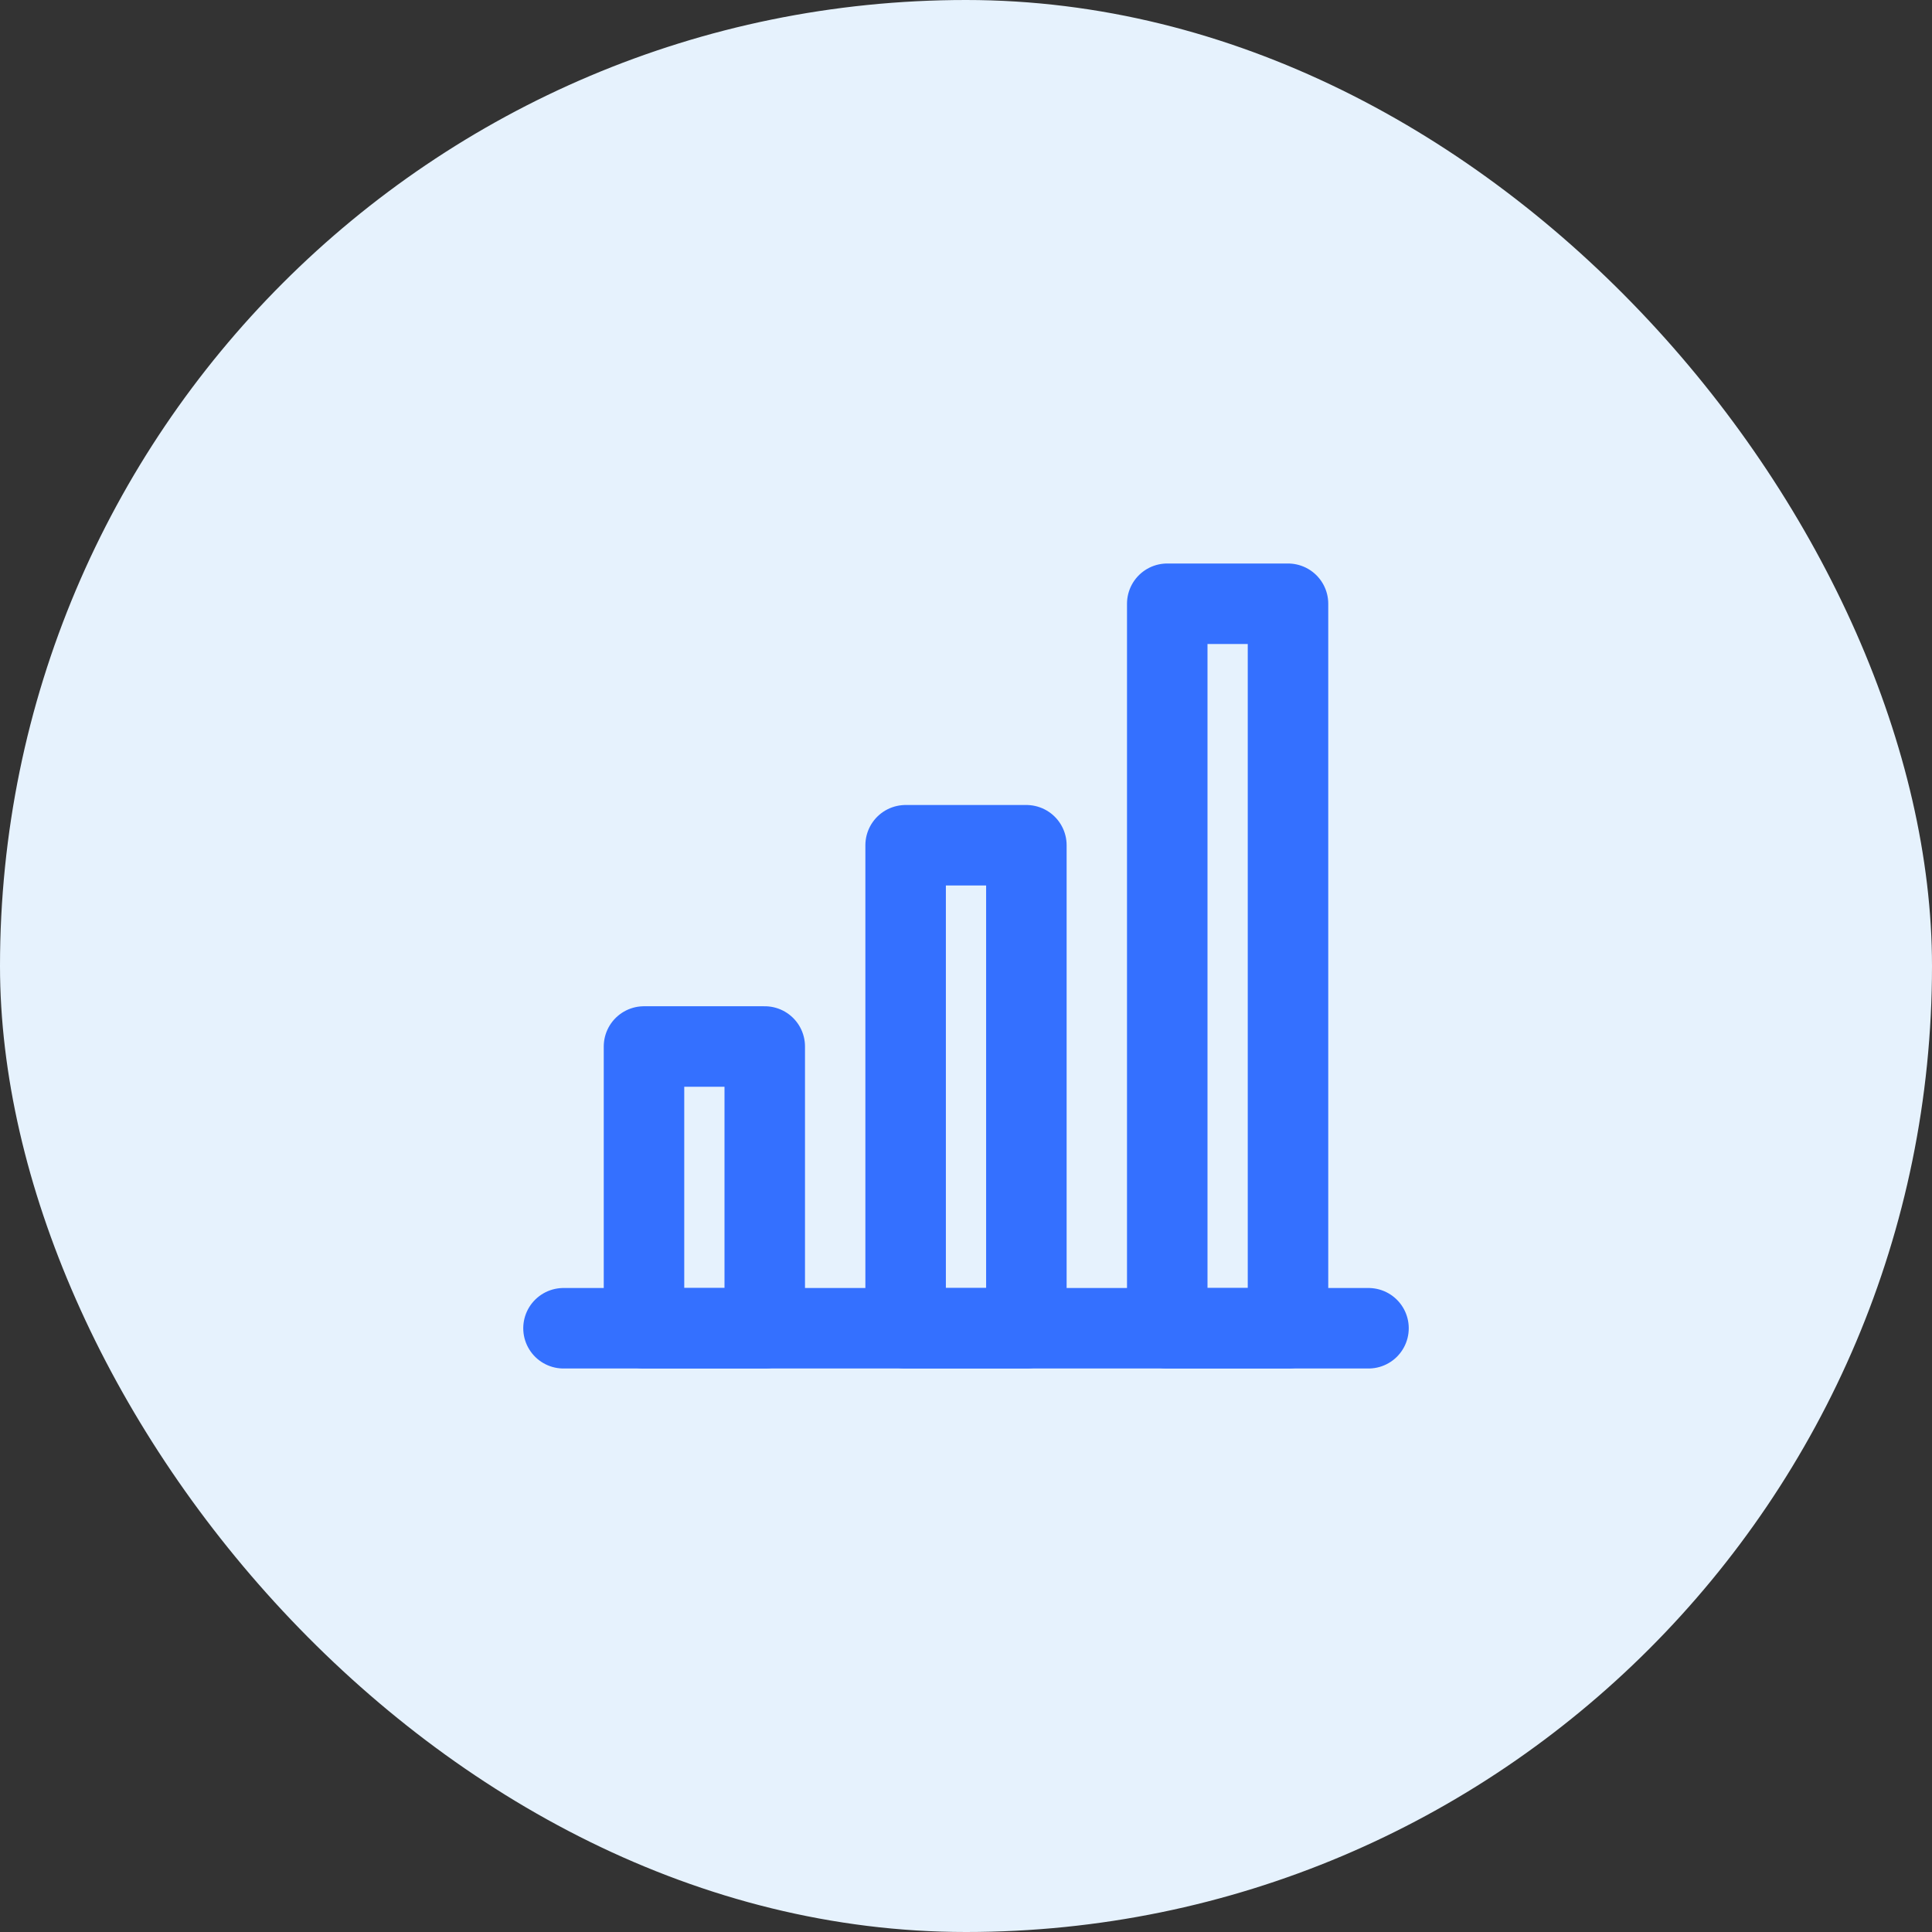
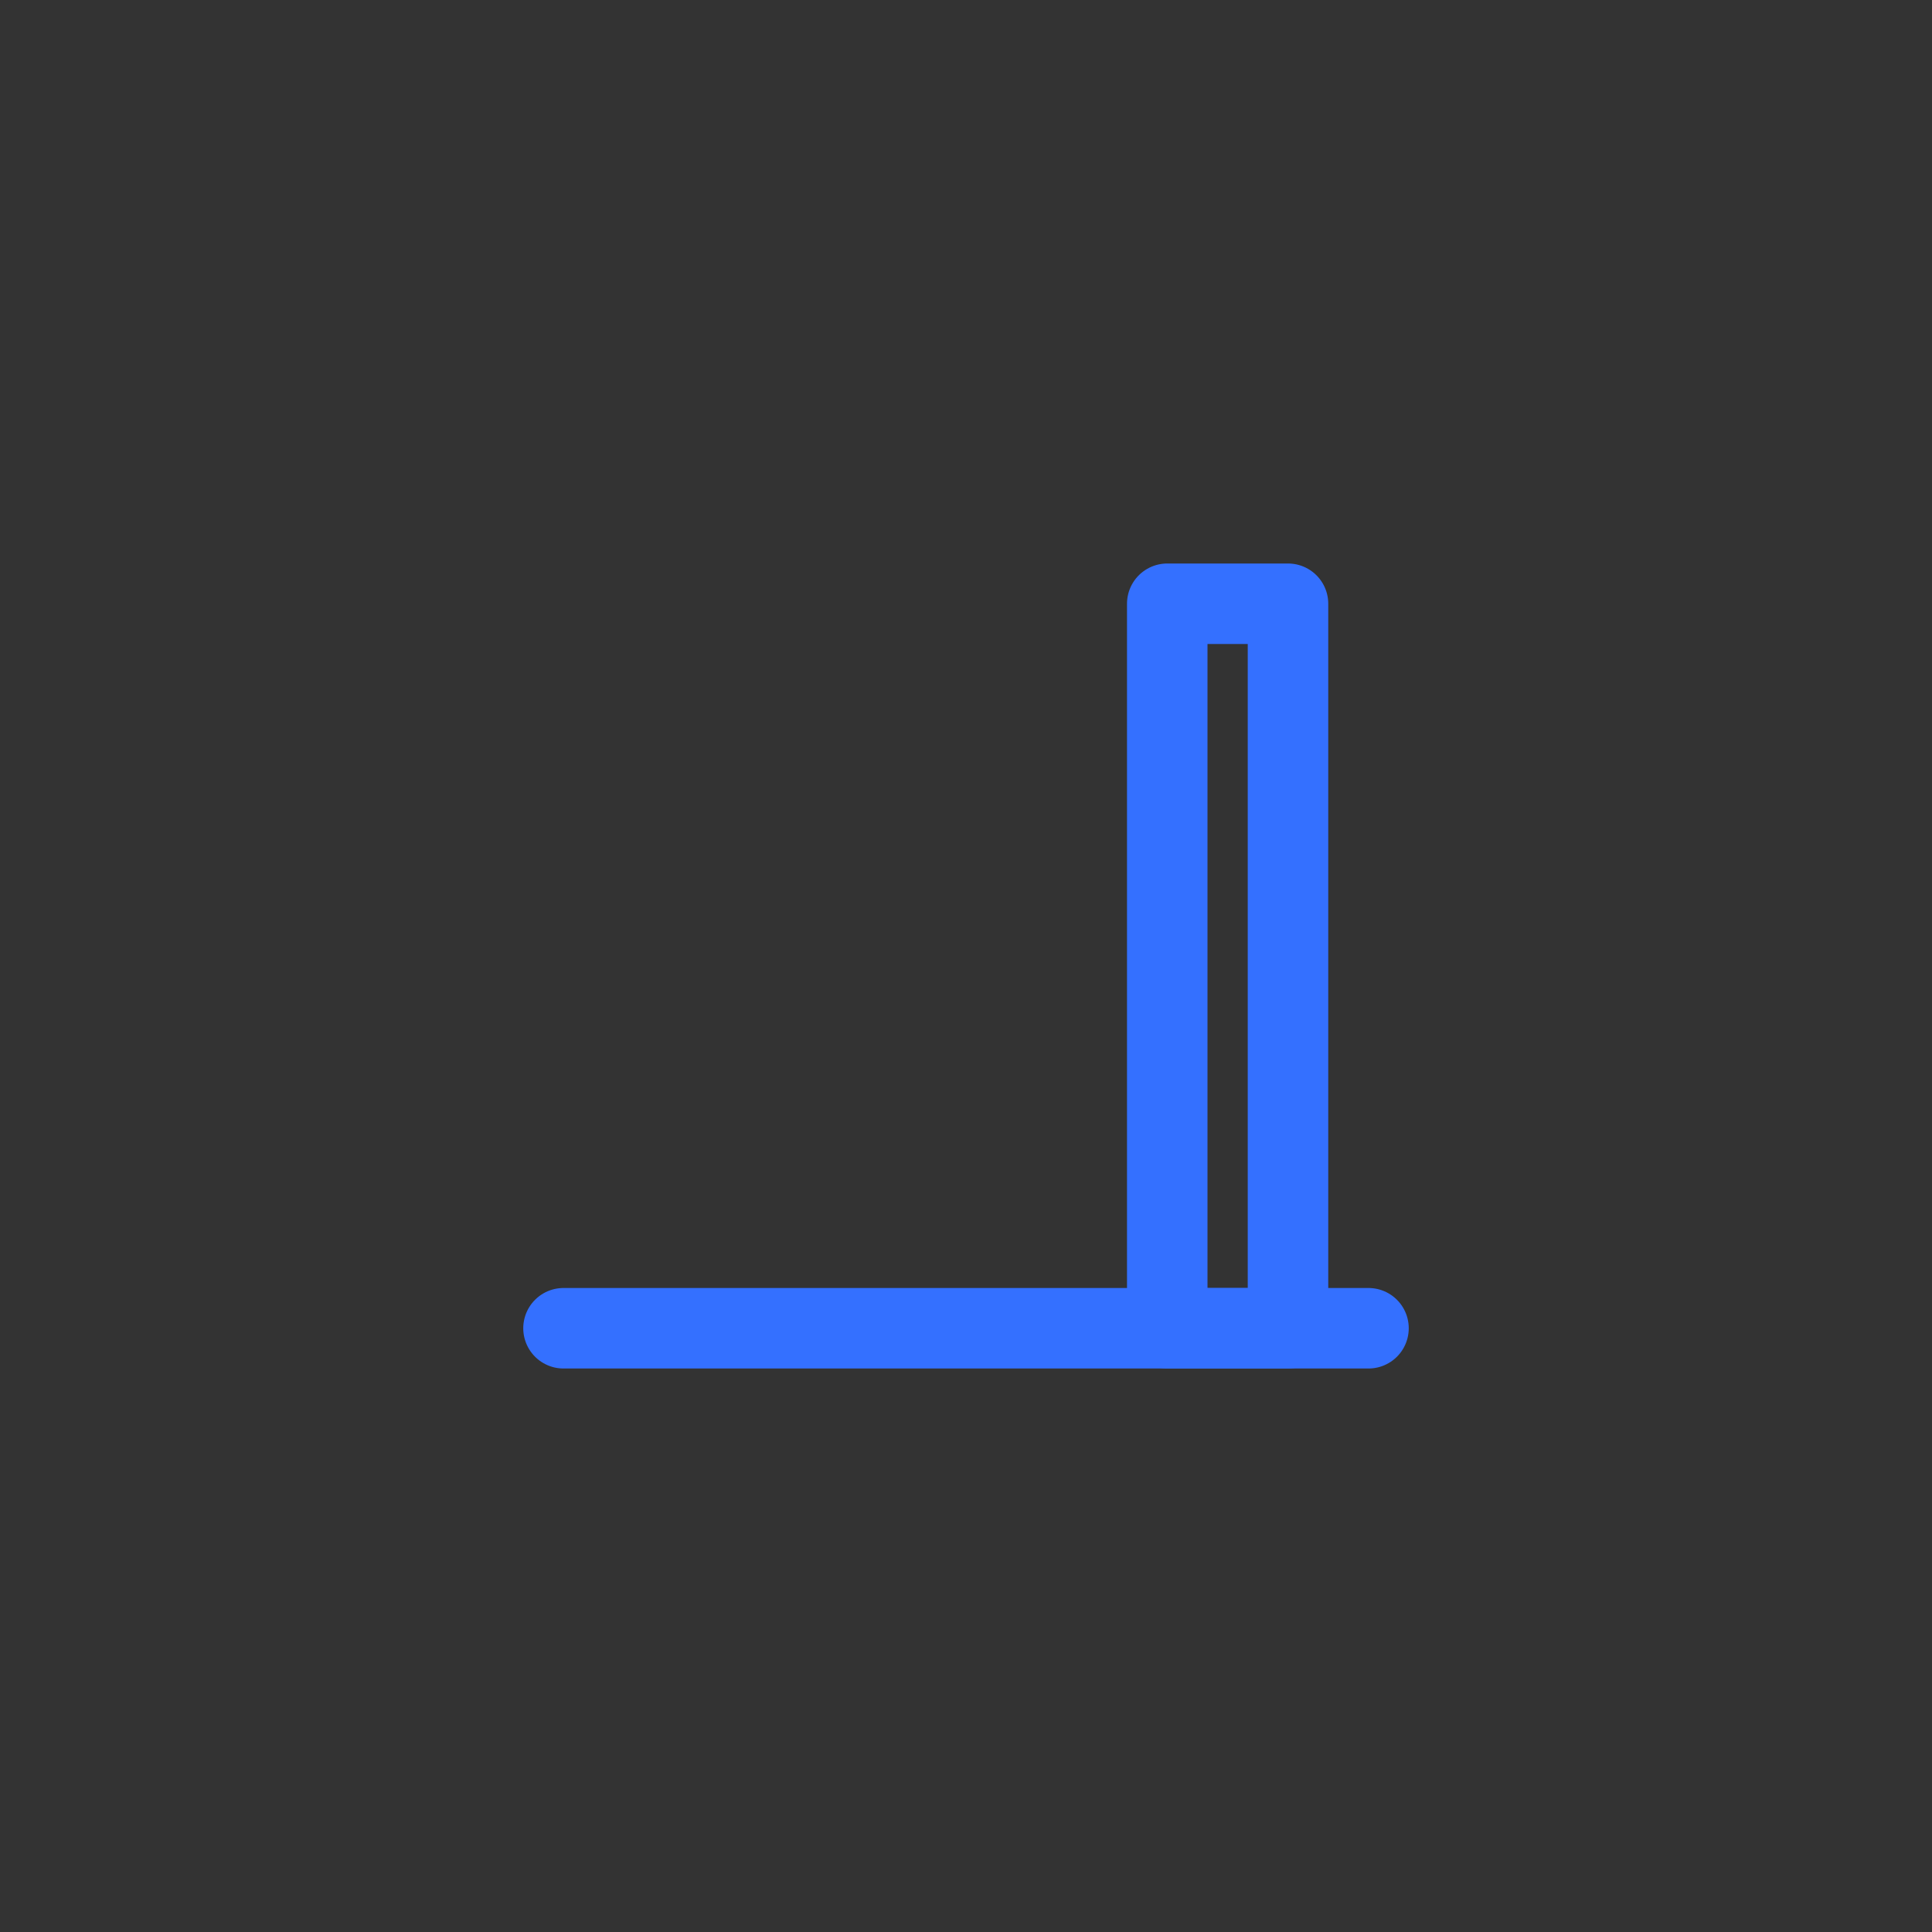
<svg xmlns="http://www.w3.org/2000/svg" width="60" height="60" viewBox="0 0 60 60" fill="none">
  <rect x="0" y="0" width="60" height="60" fill="#333333" stroke="none" />
  <g id="Group 43149">
    <g id="Frame 44104">
-       <rect width="60" height="60" rx="30" fill="#E6F2FD" />
      <g id="Frame">
        <path id="Vector" d="M17.5 41.25H42.5" stroke="#3470FF" stroke-width="2.5" stroke-linecap="round" stroke-linejoin="round" />
-         <path id="Vector_2" d="M23.75 32.5H20V41.25H23.75V32.5Z" stroke="#3470FF" stroke-width="2.5" stroke-linejoin="round" />
-         <path id="Vector_3" d="M31.875 26.25H28.125V41.25H31.875V26.25Z" stroke="#3470FF" stroke-width="2.5" stroke-linejoin="round" />
        <path id="Vector_4" d="M40 18.75H36.25V41.25H40V18.75Z" stroke="#3470FF" stroke-width="2.5" stroke-linejoin="round" />
      </g>
    </g>
  </g>
</svg>